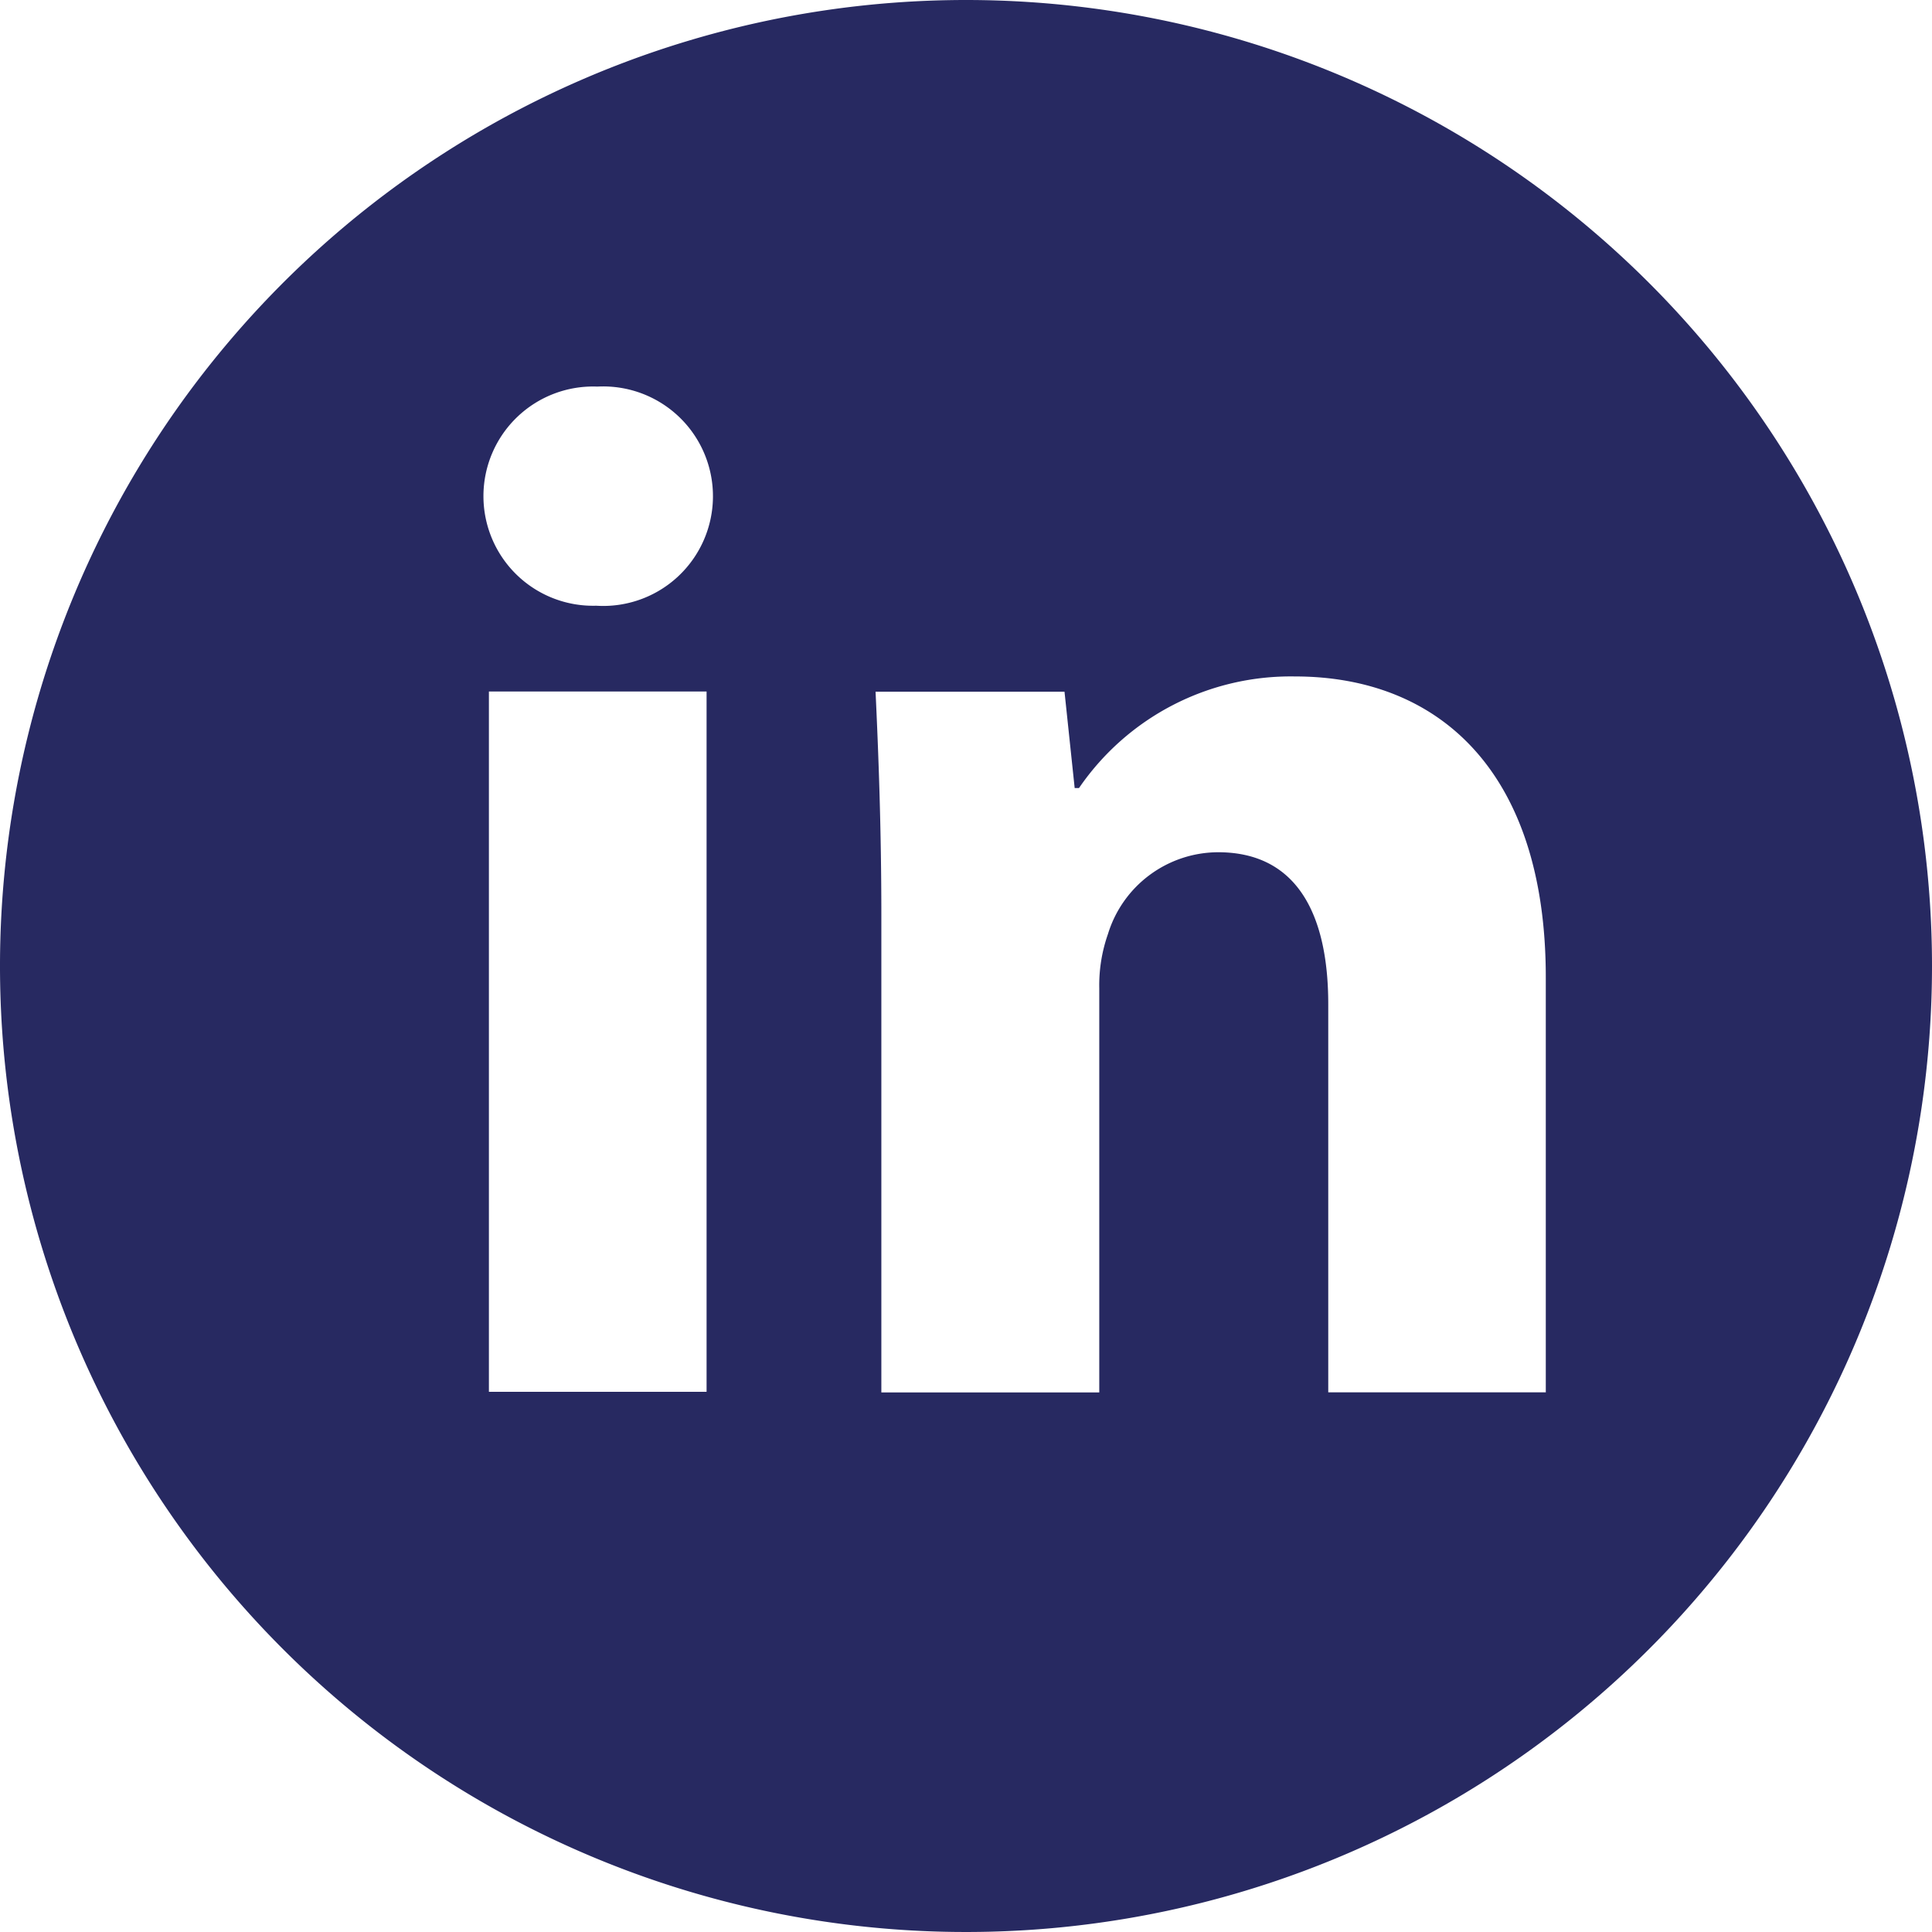
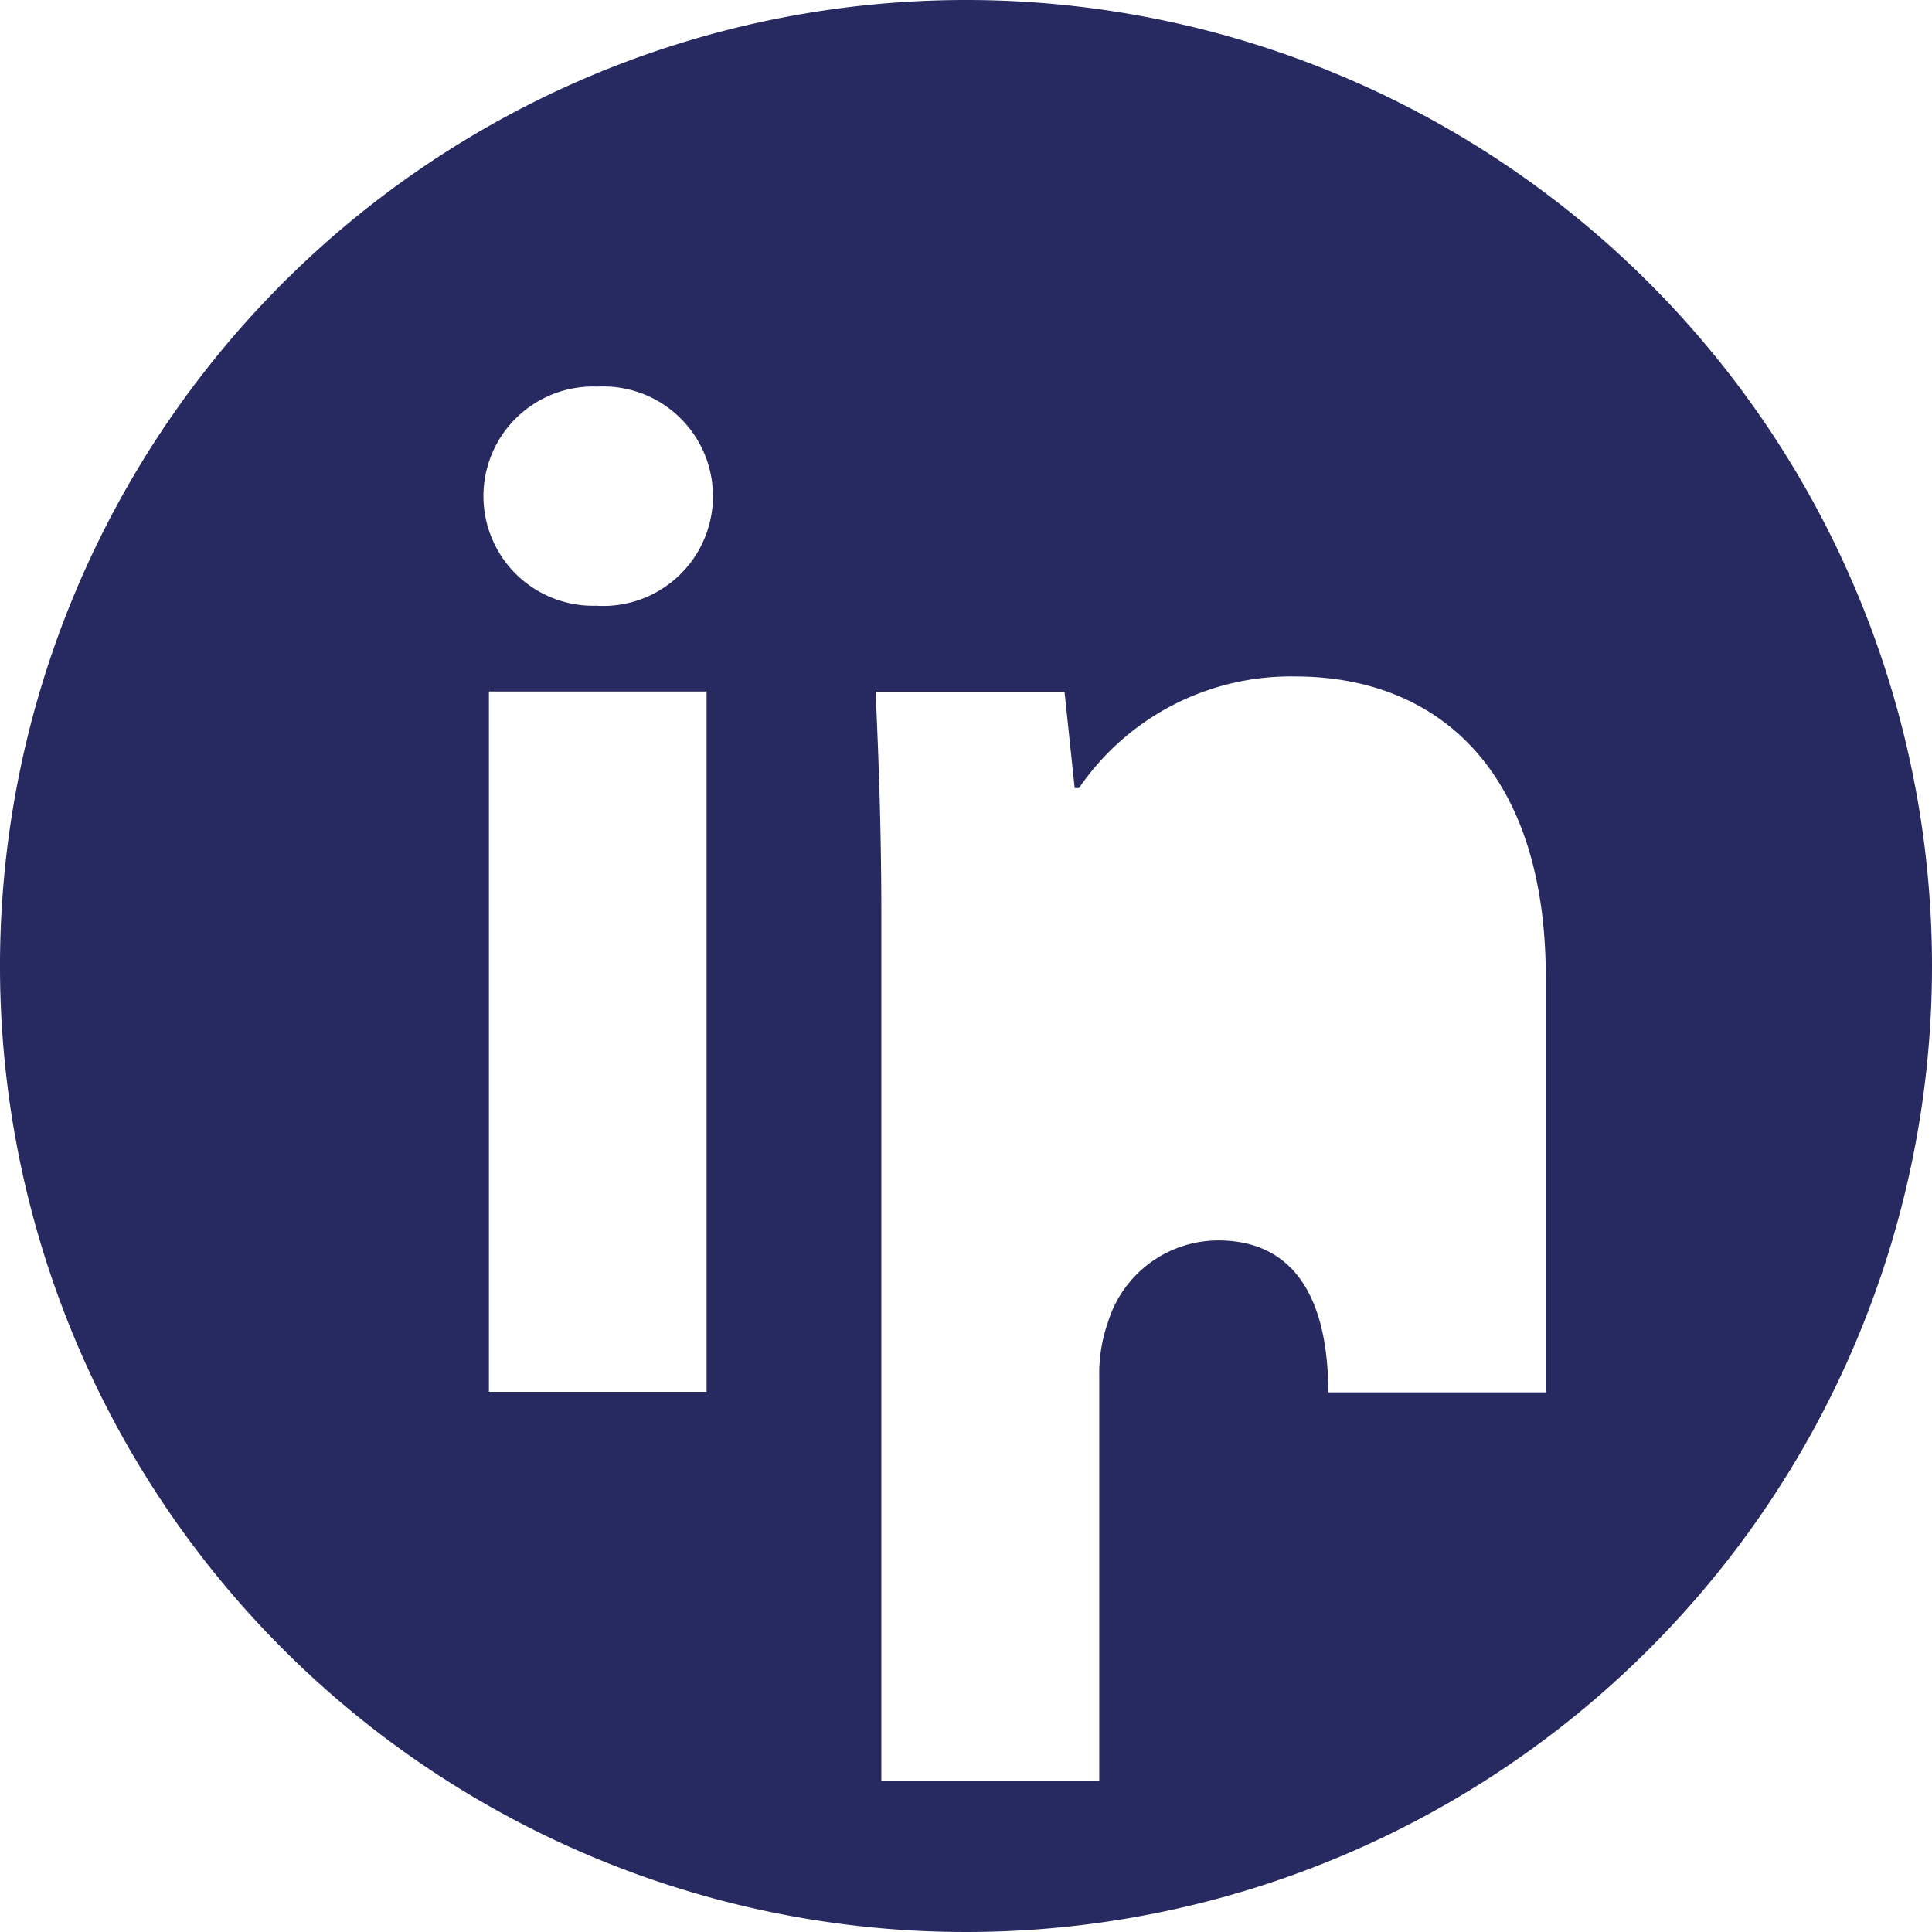
<svg xmlns="http://www.w3.org/2000/svg" width="30.4" height="30.404" viewBox="0 0 30.4 30.404">
-   <path id="linkedin-svgrepo-com" d="M22.9,4.6A15.2,15.2,0,1,0,38.1,19.8,15.2,15.2,0,0,0,22.9,4.6ZM18.818,26.5H15.393V15.481h3.425ZM17.081,14.131a1.725,1.725,0,1,1,.018-3.448,1.727,1.727,0,1,1-.018,3.448Zm14.94,12.377H28.6V20.4c0-1.423-.5-2.39-1.733-2.39a1.819,1.819,0,0,0-1.733,1.286,2.433,2.433,0,0,0-.137.857v6.357H21.568V19h0c0-1.373-.046-2.549-.091-3.516H24.45L24.61,17h.068a4.037,4.037,0,0,1,3.4-1.756c2.253,0,3.945,1.487,3.945,4.734v6.535Z" transform="translate(-7.7 -4.6)" fill="#272961" />
+   <path id="linkedin-svgrepo-com" d="M22.9,4.6A15.2,15.2,0,1,0,38.1,19.8,15.2,15.2,0,0,0,22.9,4.6ZM18.818,26.5H15.393V15.481h3.425ZM17.081,14.131a1.725,1.725,0,1,1,.018-3.448,1.727,1.727,0,1,1-.018,3.448Zm14.94,12.377H28.6c0-1.423-.5-2.39-1.733-2.39a1.819,1.819,0,0,0-1.733,1.286,2.433,2.433,0,0,0-.137.857v6.357H21.568V19h0c0-1.373-.046-2.549-.091-3.516H24.45L24.61,17h.068a4.037,4.037,0,0,1,3.4-1.756c2.253,0,3.945,1.487,3.945,4.734v6.535Z" transform="translate(-7.7 -4.6)" fill="#272961" />
</svg>